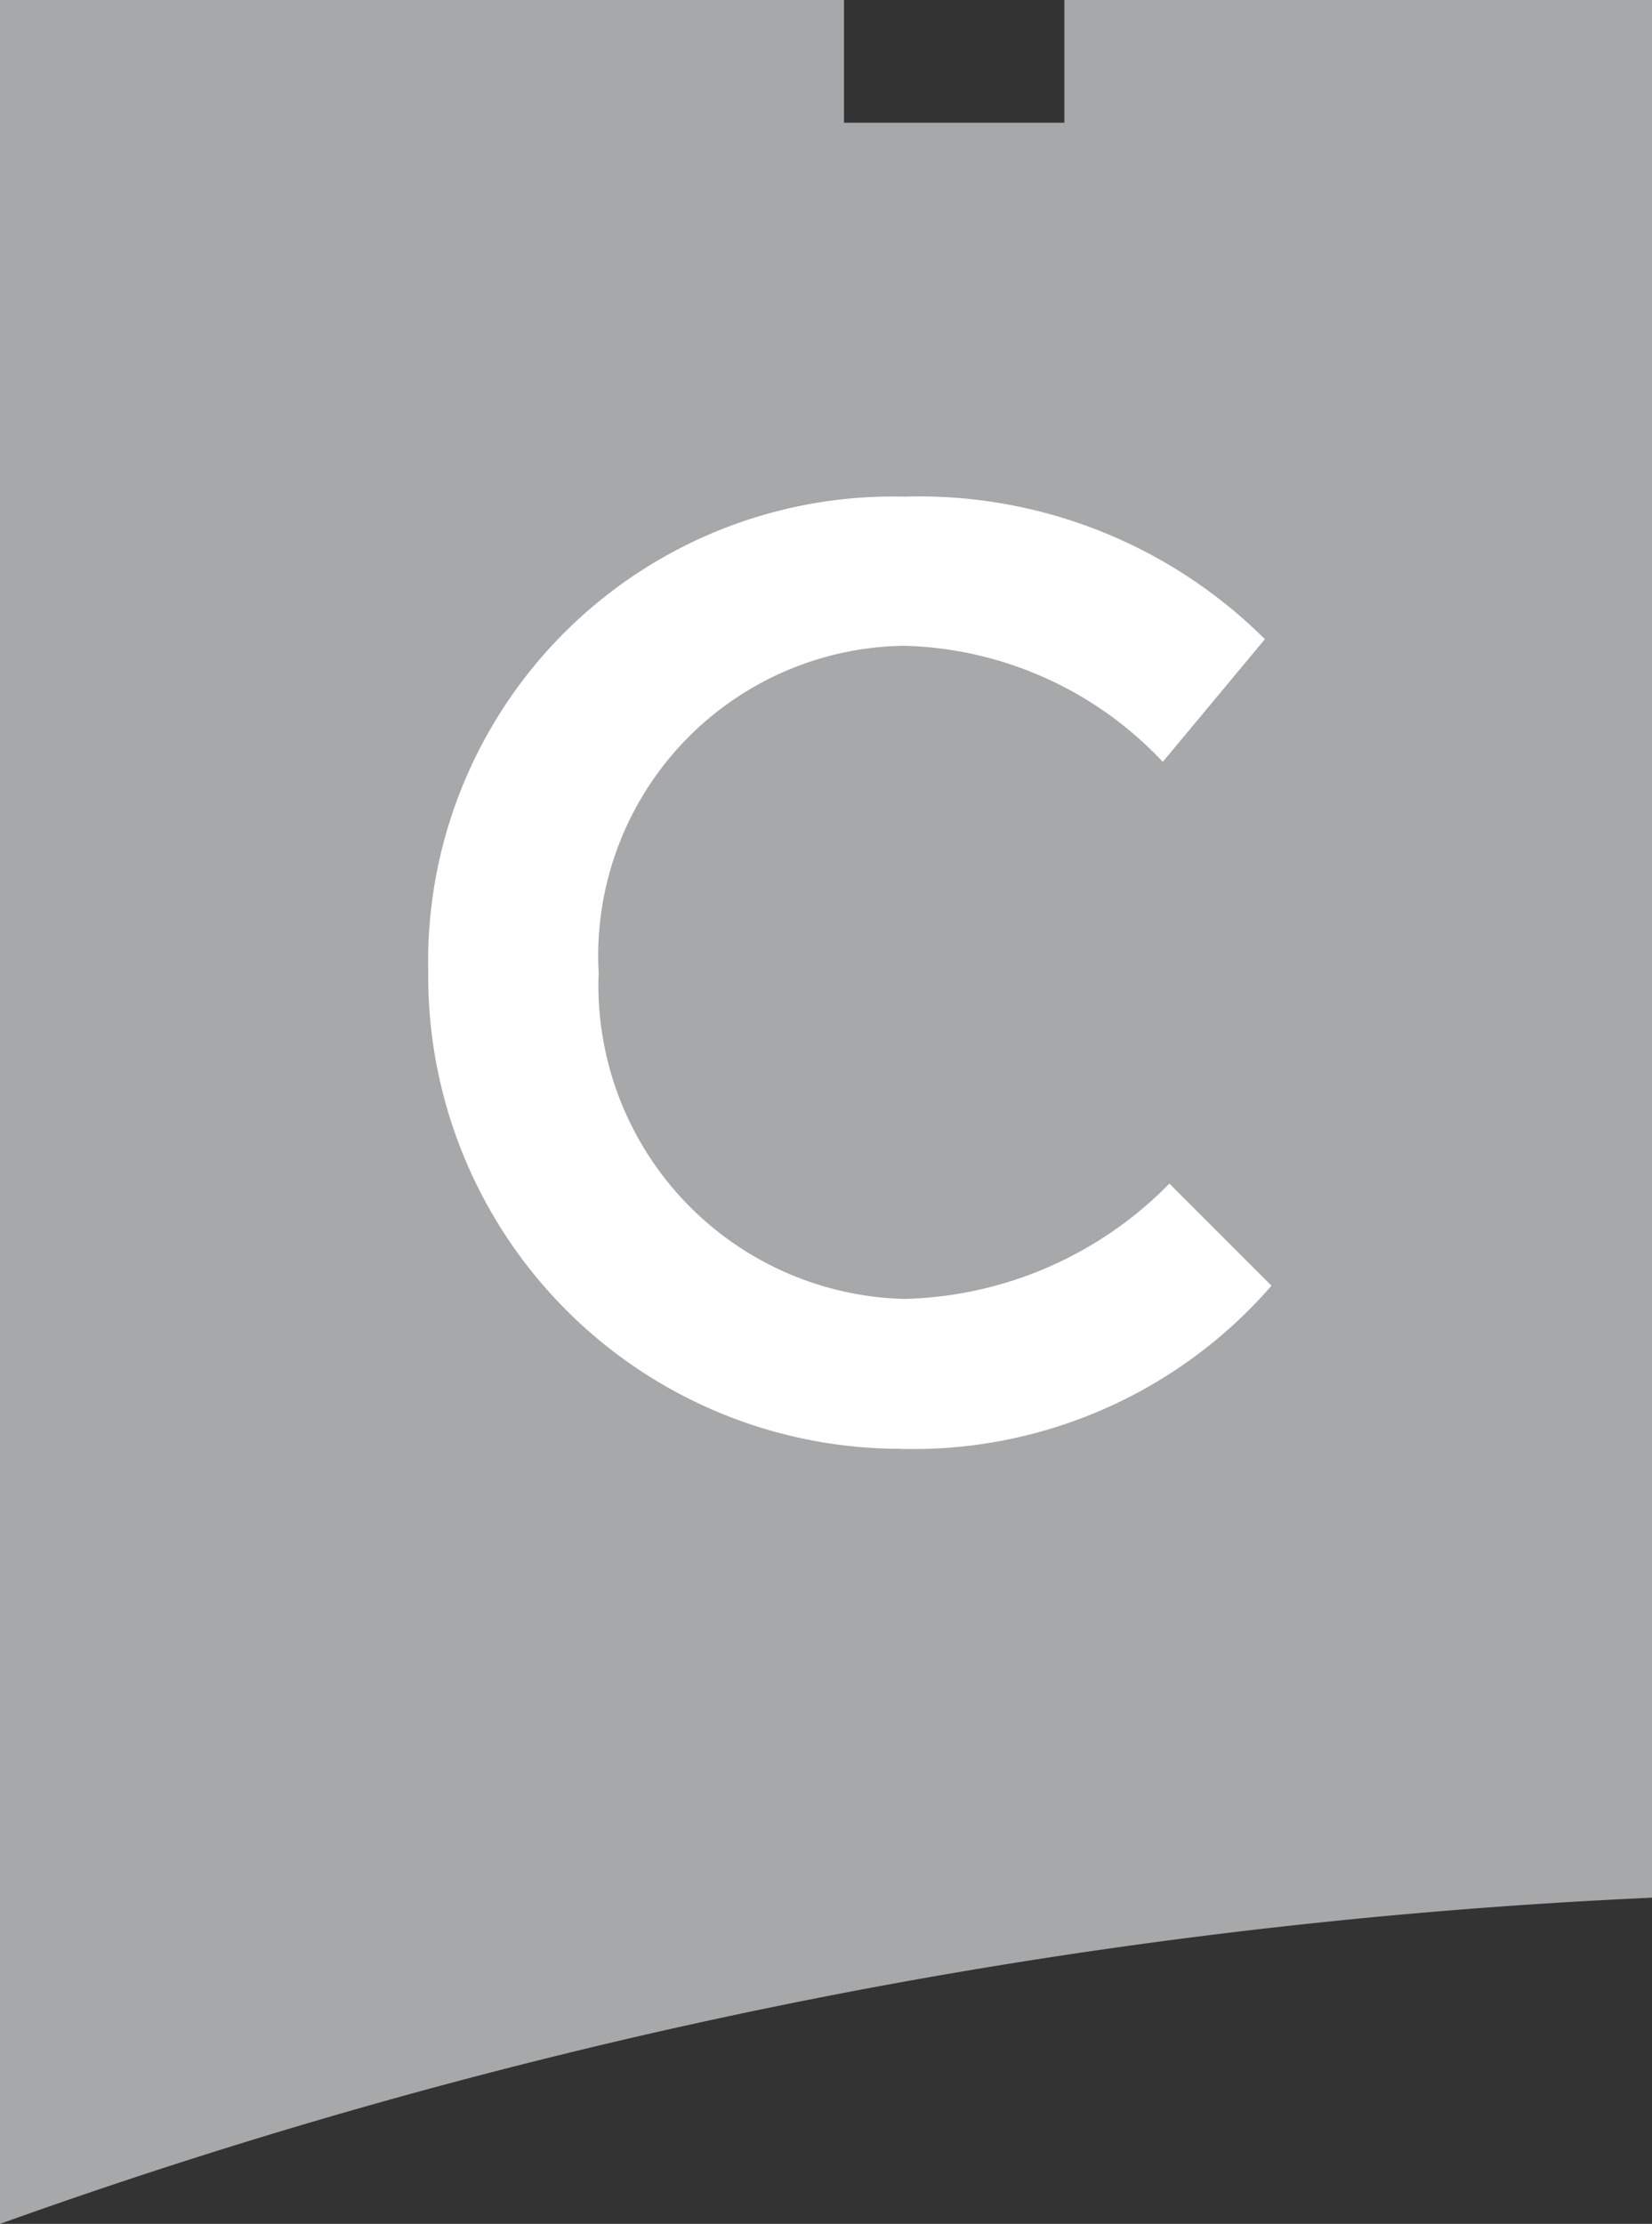
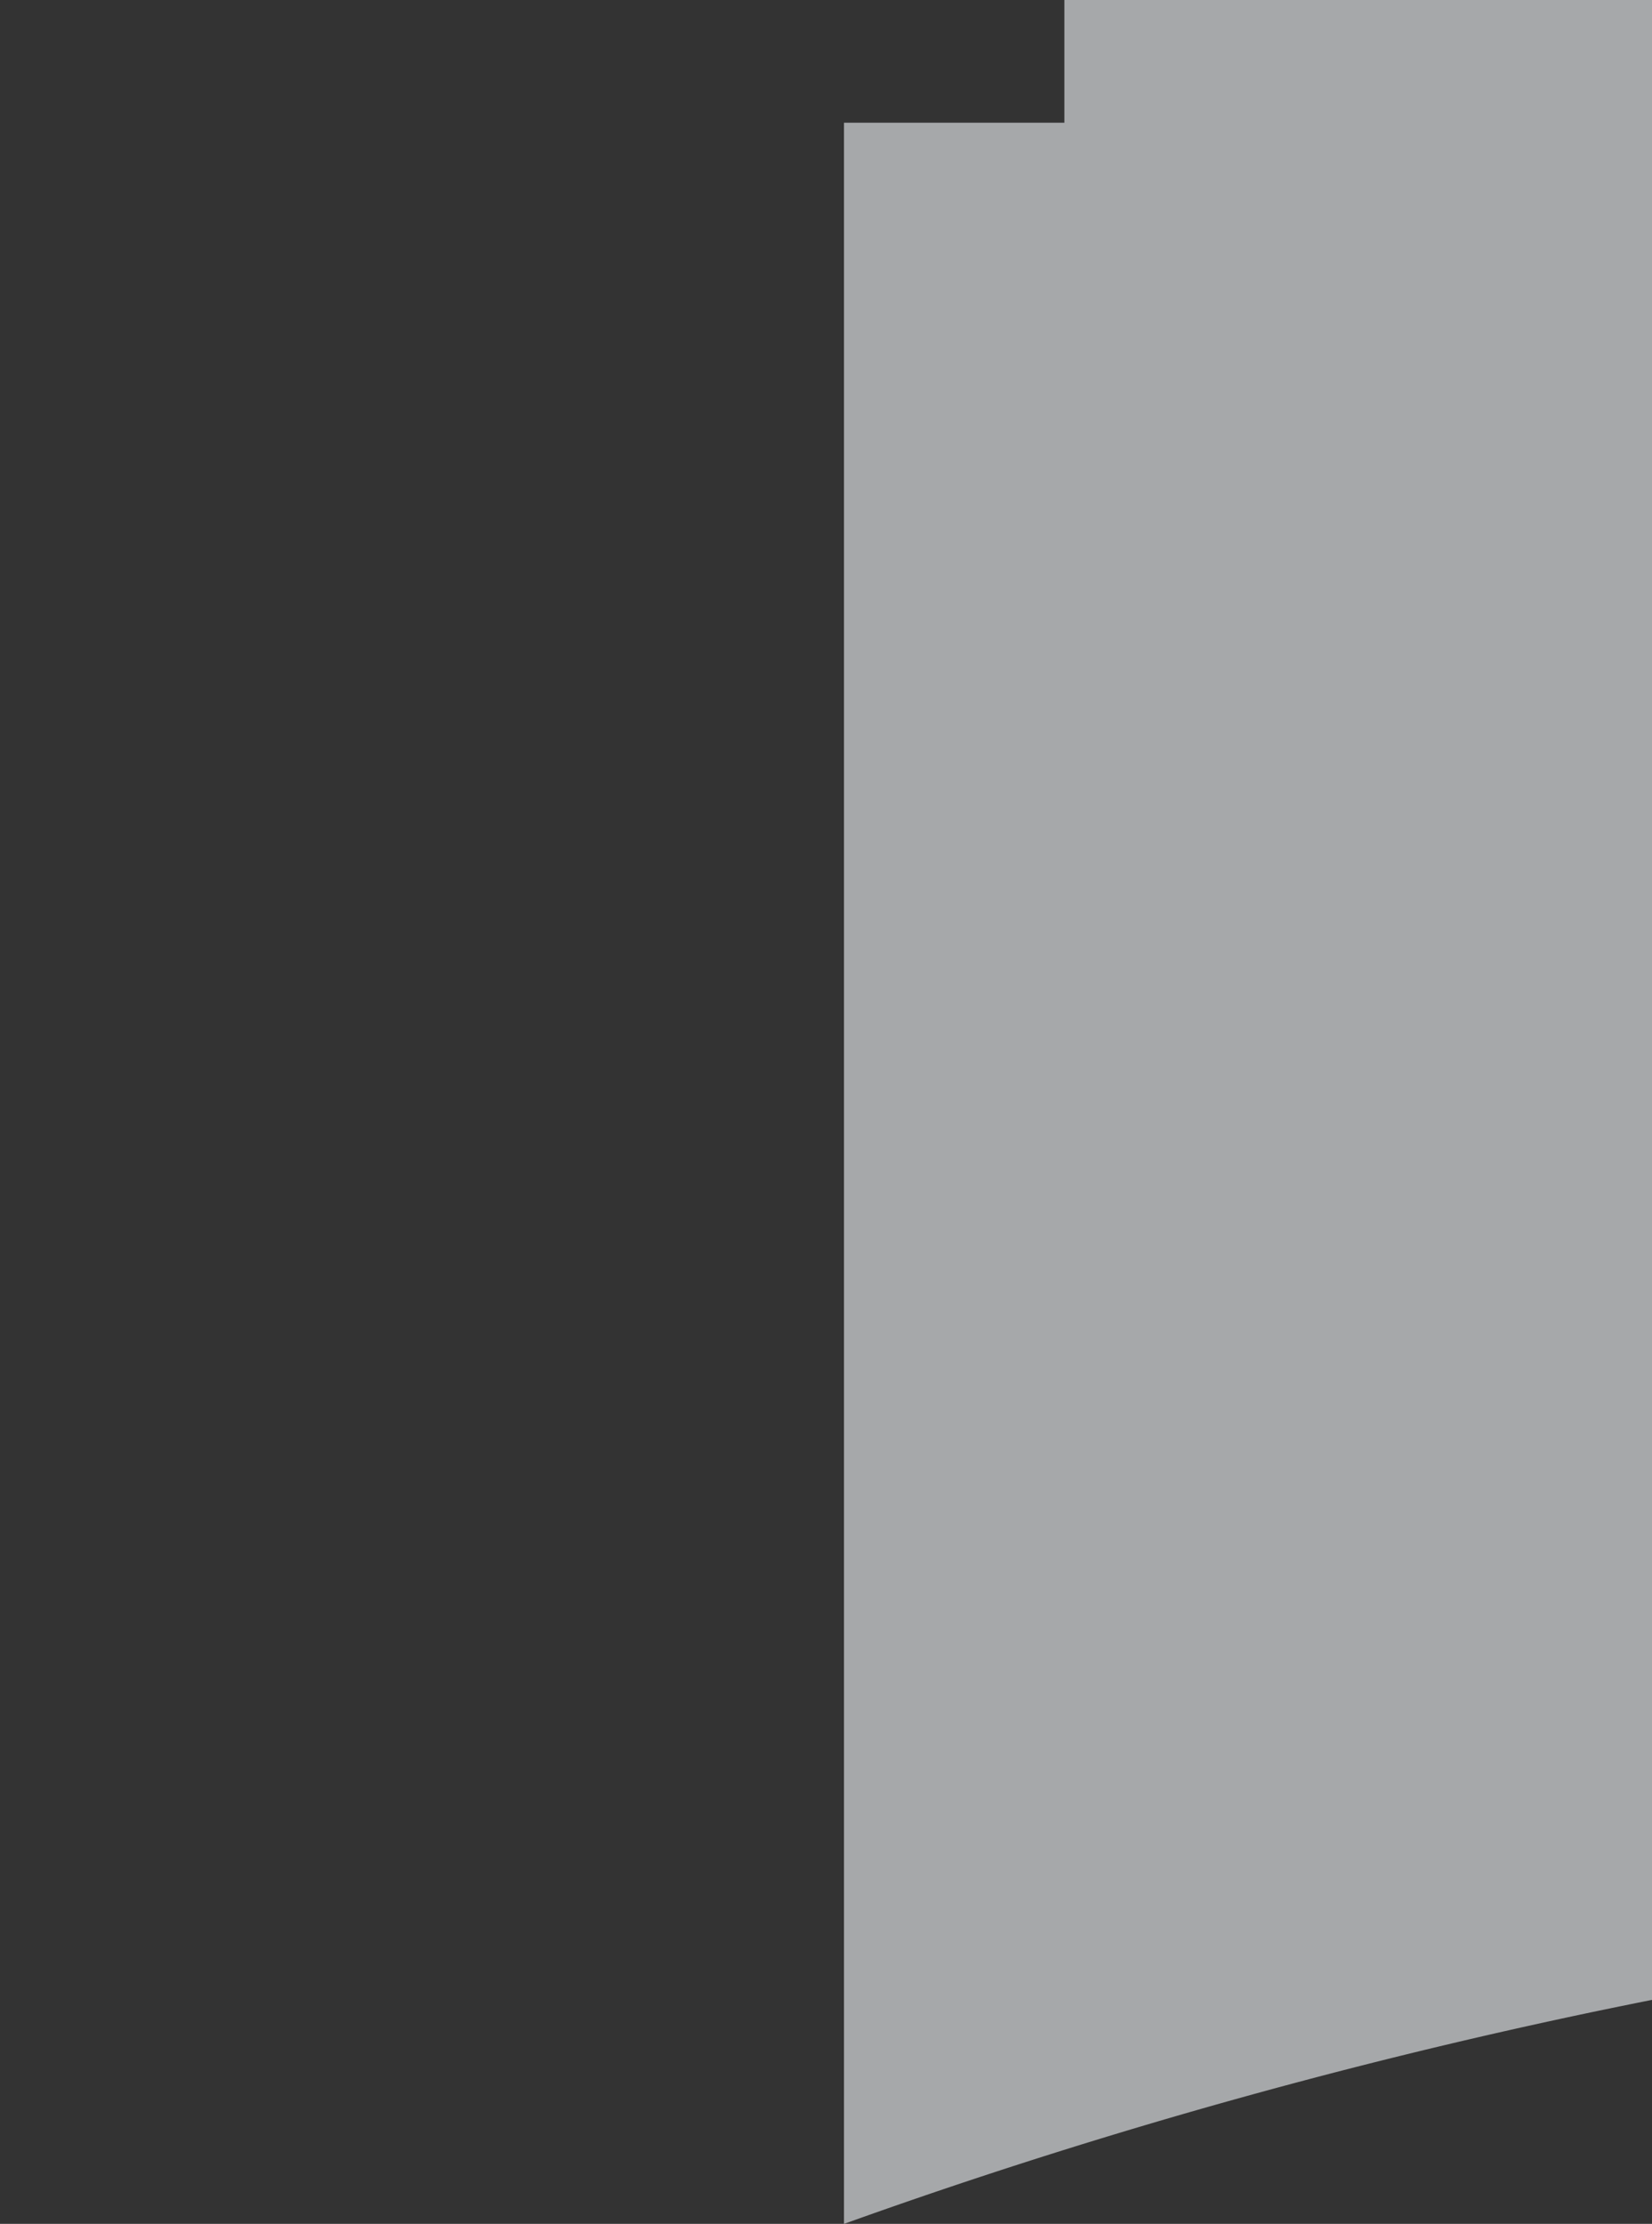
<svg xmlns="http://www.w3.org/2000/svg" viewBox="0 0 22.49 30.27">
  <rect x="0" y="0" width="22.49" height="30.27" fill="#333333" stroke="none" />
  <defs>
    <style>.cls-1{fill:#a6a8aa;}.cls-2{fill:#fff;}</style>
  </defs>
  <title>apto-20Recurso 22</title>
  <g id="Capa_2" data-name="Capa 2">
    <g id="Layer_1" data-name="Layer 1">
-       <path class="cls-1" d="M22.49,0h-8V1.67h-3V0H0V30.27a76.76,76.76,0,0,1,22.49-4.44Z" />
-       <path class="cls-2" d="M5.83,13.24h0a6.33,6.33,0,0,1,6.48-6.48A6.67,6.67,0,0,1,17.22,8.7l-1.39,1.67a5,5,0,0,0-3.52-1.58,4.22,4.22,0,0,0-4.16,4.45h0a4.27,4.27,0,0,0,4.16,4.44,5.22,5.22,0,0,0,3.61-1.57l1.39,1.39a6.46,6.46,0,0,1-5.09,2.22A6.43,6.43,0,0,1,5.83,13.24Z" />
+       <path class="cls-1" d="M22.49,0h-8V1.67h-3V0V30.27a76.76,76.76,0,0,1,22.49-4.44Z" />
    </g>
  </g>
</svg>